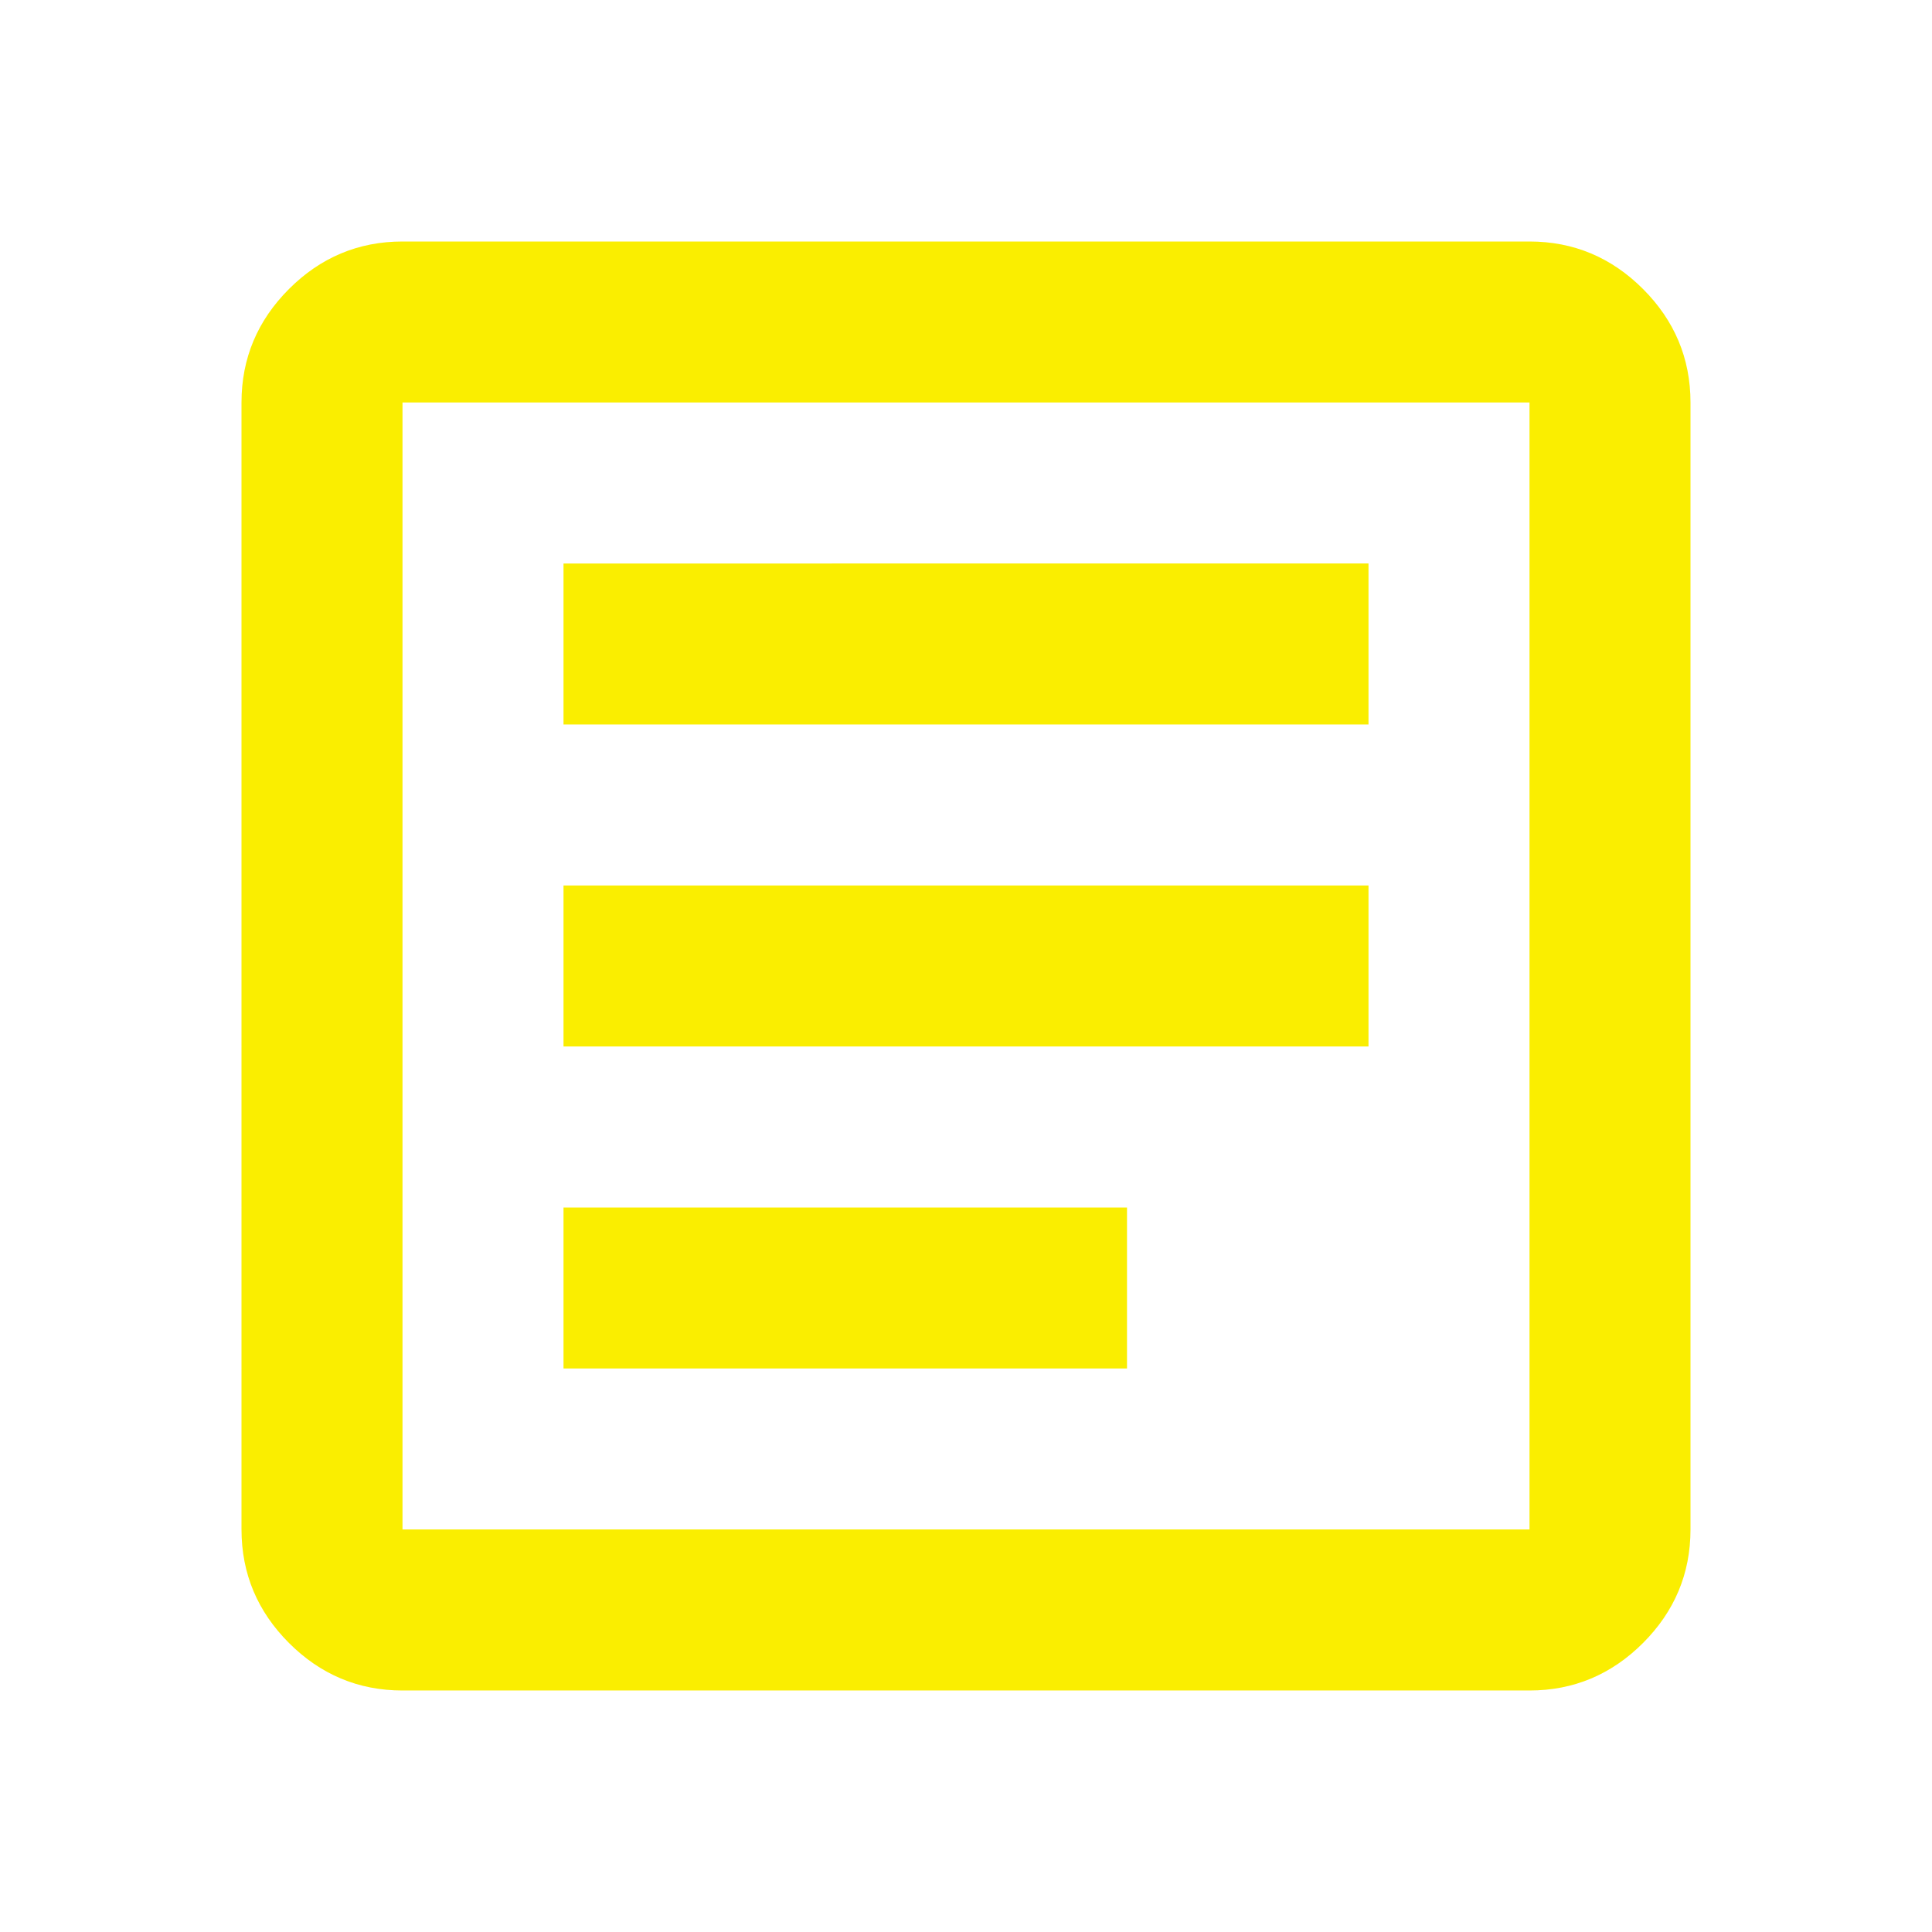
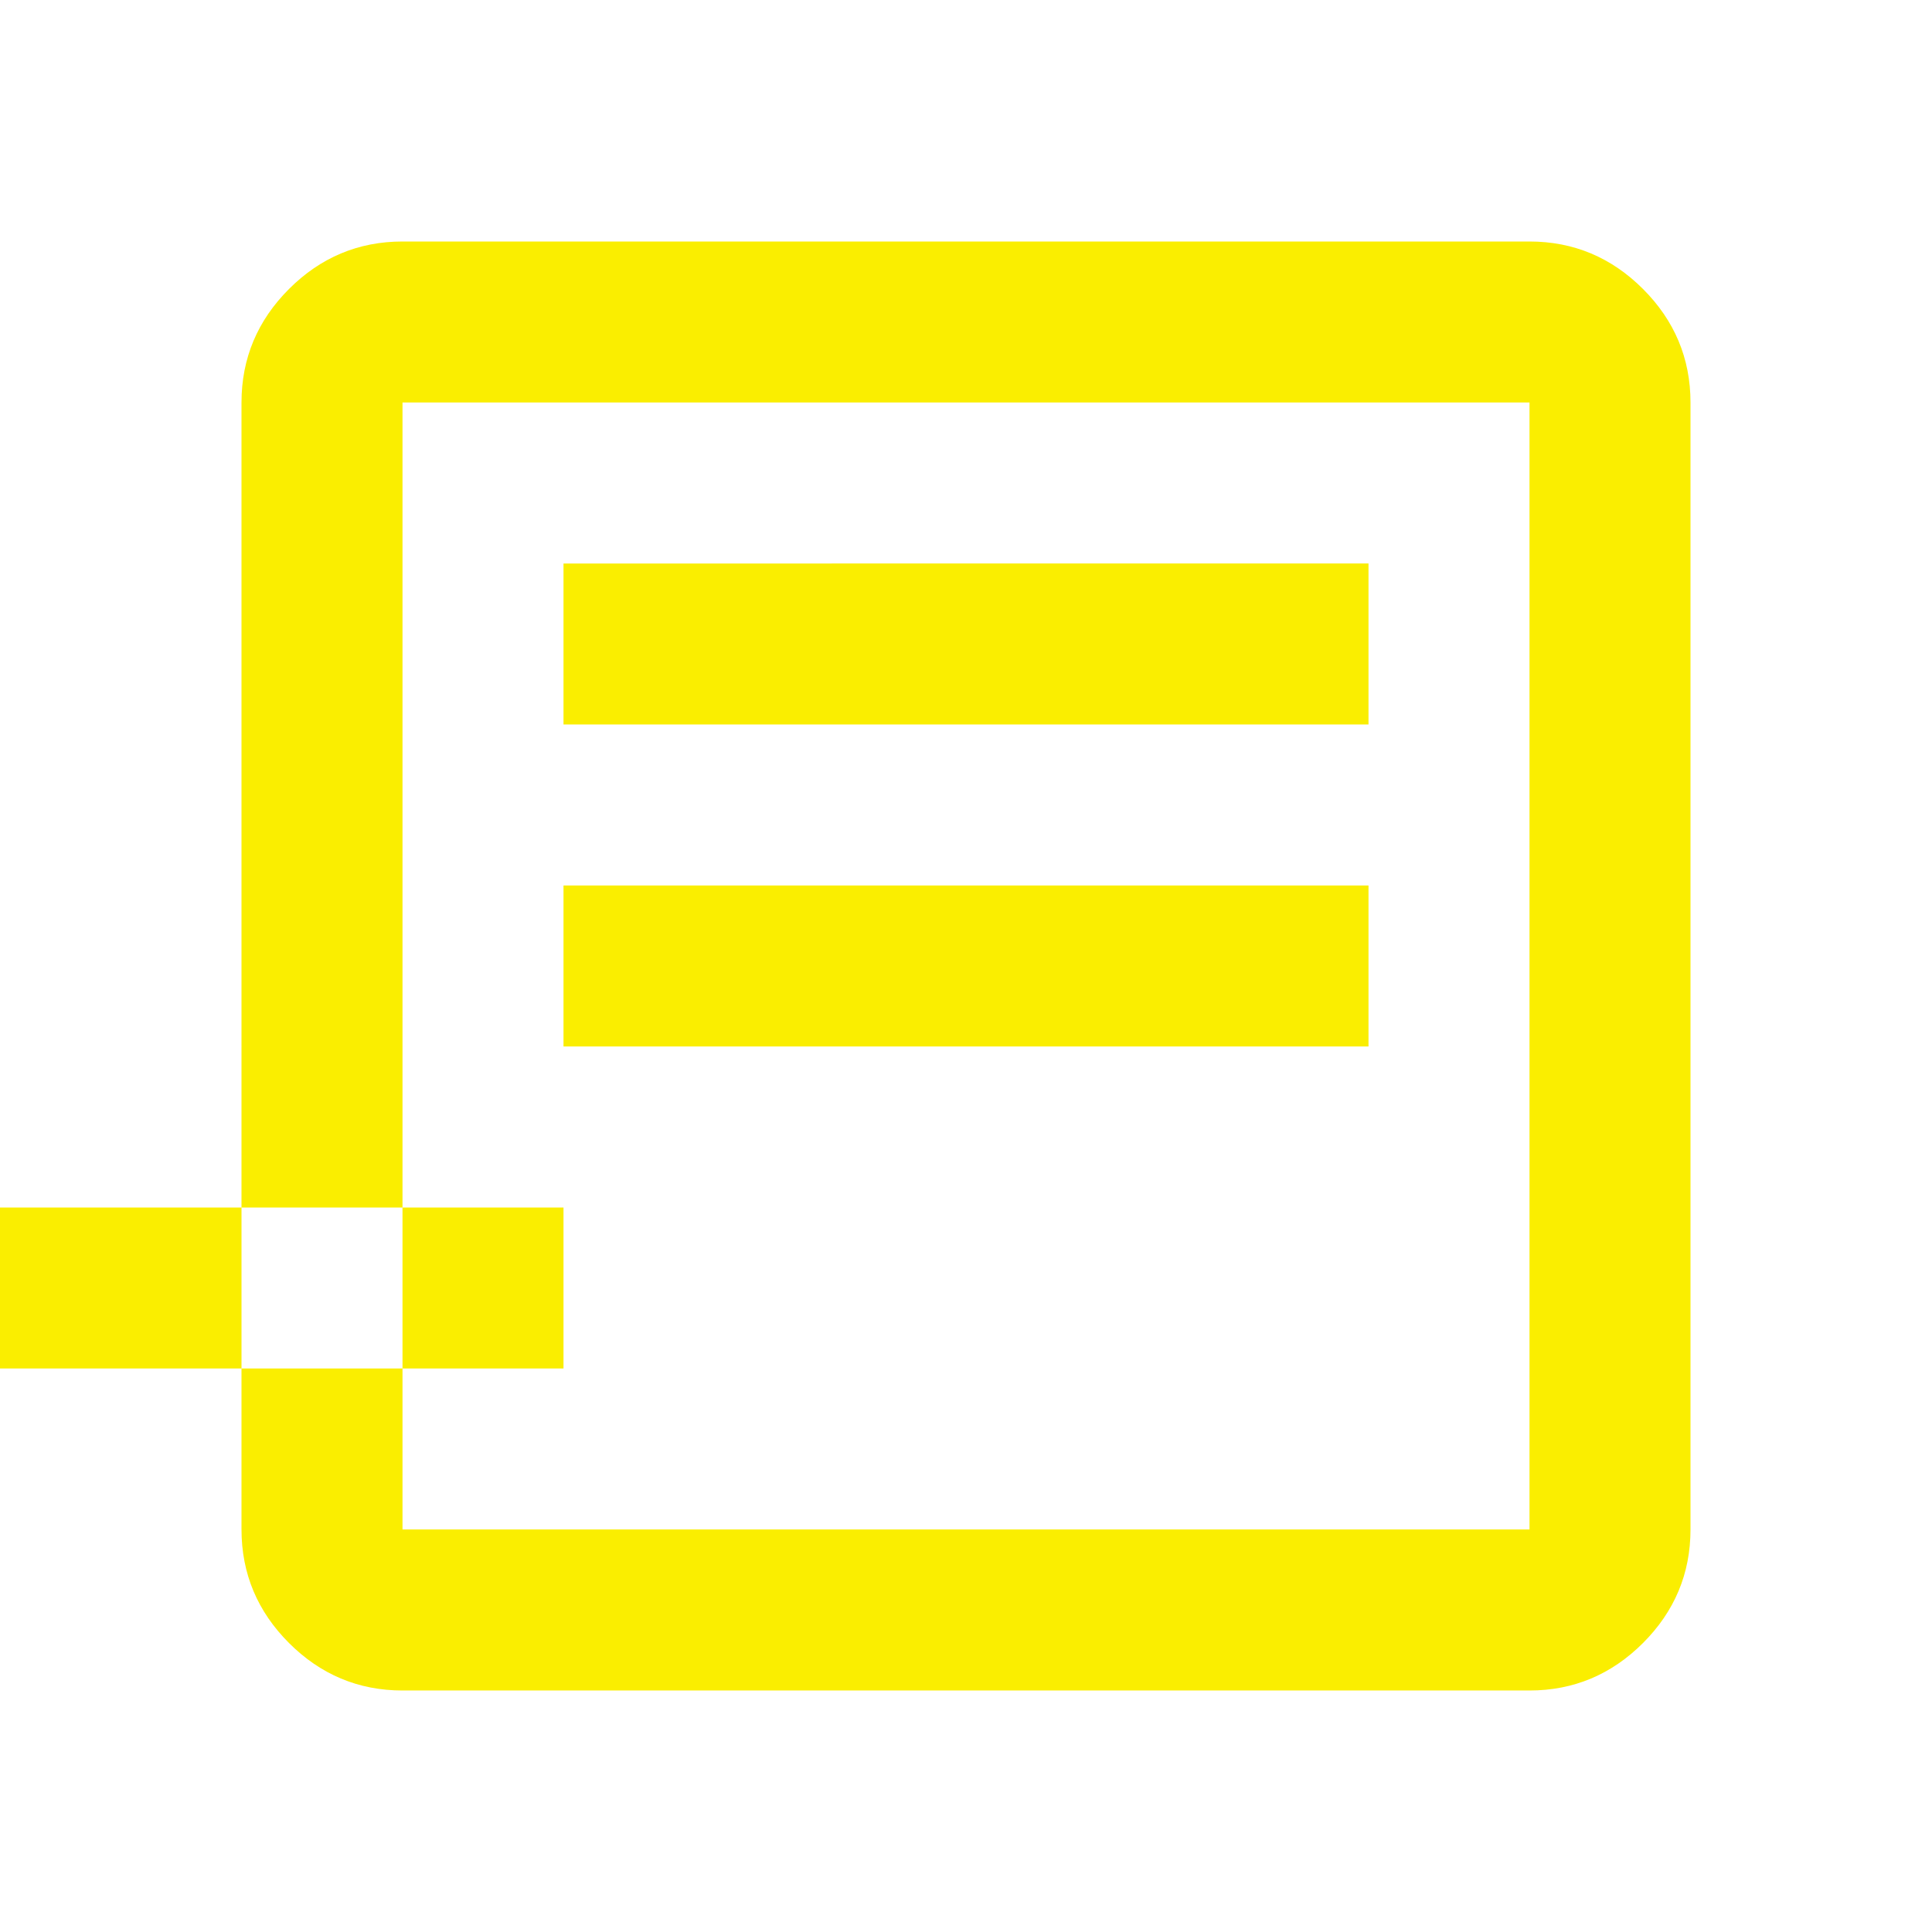
<svg xmlns="http://www.w3.org/2000/svg" id="Layer_1" data-name="Layer 1" viewBox="0 0 24 24">
  <defs>
    <style>
      .cls-1 {
        fill: #faee00;
        stroke-width: 0px;
      }
    </style>
  </defs>
-   <path class="cls-1" d="m7,17h7v-2h-7v2Zm0-4h10v-2H7v2Zm0-4h10v-2H7v2Zm-2,12c-.55,0-1.02-.2-1.41-.59-.39-.39-.59-.86-.59-1.41V5c0-.55.2-1.02.59-1.41.39-.39.86-.59,1.41-.59h14c.55,0,1.02.2,1.41.59s.59.86.59,1.41v14c0,.55-.2,1.02-.59,1.41-.39.39-.86.59-1.41.59H5Zm0-2h14V5H5v14Zm0-14v14V5Z" />
+   <path class="cls-1" d="m7,17v-2h-7v2Zm0-4h10v-2H7v2Zm0-4h10v-2H7v2Zm-2,12c-.55,0-1.02-.2-1.41-.59-.39-.39-.59-.86-.59-1.41V5c0-.55.2-1.02.59-1.41.39-.39.86-.59,1.41-.59h14c.55,0,1.02.2,1.41.59s.59.86.59,1.41v14c0,.55-.2,1.02-.59,1.41-.39.39-.86.59-1.41.59H5Zm0-2h14V5H5v14Zm0-14v14V5Z" />
</svg>